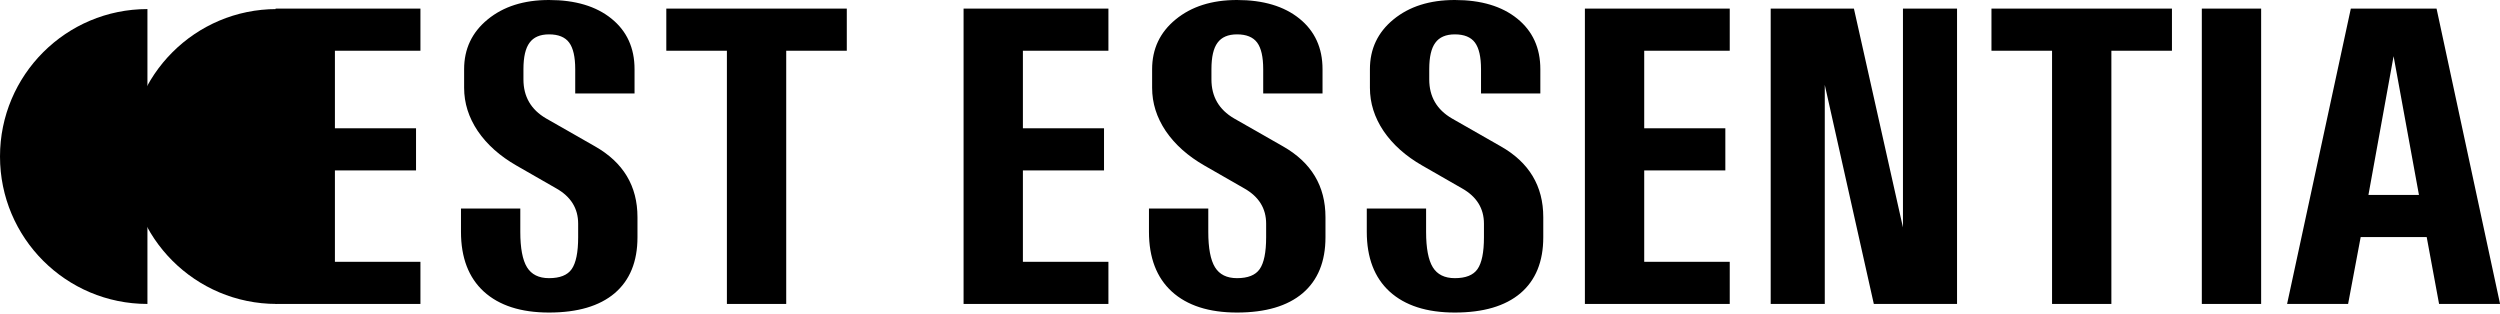
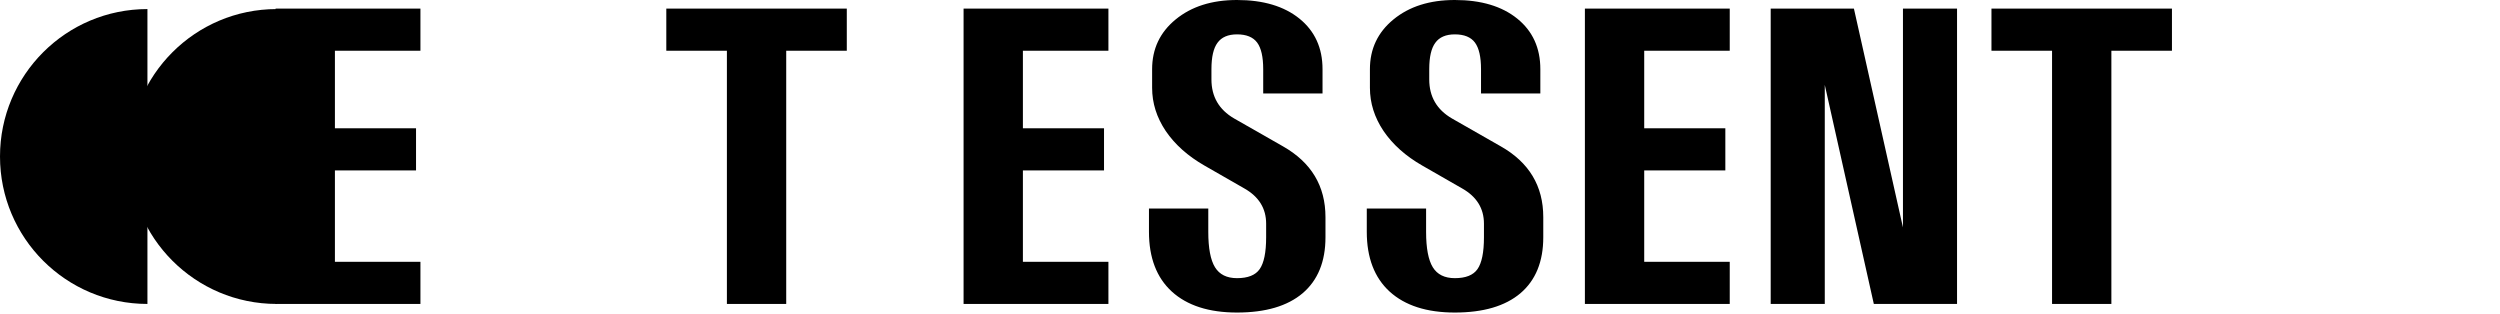
<svg xmlns="http://www.w3.org/2000/svg" width="191" height="24" viewBox="0 0 191 24" fill="none">
-   <path d="M174.734 23.221L179.603 0.657H186.153L191.005 23.221H186.345L185.4 18.113H180.356L179.395 23.221H174.734ZM180.948 14.894H184.808L182.87 4.292L180.948 14.894Z" fill="black" />
-   <path d="M168.219 23.221V0.657H172.751V23.221H168.219Z" fill="black" />
  <path d="M156.777 3.876H152.148V0.657H165.937V3.876H161.309V23.221H156.777V3.876Z" fill="black" />
  <path d="M135.281 23.221V0.657H141.639L145.386 17.376V0.657H149.518V23.221H143.16L139.413 6.486V23.221H135.281Z" fill="black" />
  <path d="M121.086 23.221V0.657H132.152V3.876H125.618V9.801H131.816V13.02H125.618V20.002H132.152V23.221H121.086Z" fill="black" />
  <path d="M111.148 0C113.155 0 114.746 0.475 115.92 1.425C117.095 2.376 117.682 3.662 117.682 5.285V7.143H113.15V5.285C113.15 4.345 112.995 3.667 112.685 3.251C112.376 2.835 111.863 2.626 111.148 2.626C110.465 2.626 109.968 2.84 109.659 3.267C109.349 3.683 109.194 4.356 109.194 5.285V6.07C109.194 7.383 109.771 8.376 110.924 9.048L114.655 11.178C116.823 12.406 117.906 14.21 117.906 16.591V18.128C117.906 19.986 117.324 21.412 116.161 22.404C114.997 23.387 113.326 23.878 111.148 23.878C109.002 23.878 107.342 23.344 106.167 22.276C105.004 21.209 104.422 19.687 104.422 17.712V15.934H108.954V17.712C108.954 18.961 109.125 19.863 109.466 20.419C109.808 20.974 110.369 21.251 111.148 21.251C111.981 21.251 112.557 21.022 112.878 20.563C113.209 20.093 113.374 19.282 113.374 18.128V17.088C113.374 15.924 112.819 15.027 111.709 14.397L108.666 12.652C107.395 11.925 106.408 11.045 105.703 10.009C105.009 8.974 104.662 7.874 104.662 6.71V5.285C104.662 3.737 105.26 2.472 106.456 1.489C107.662 0.496 109.226 0 111.148 0Z" fill="black" />
  <path d="M94.507 0C96.514 0 98.105 0.475 99.28 1.425C100.454 2.376 101.041 3.662 101.041 5.285V7.143H96.509V5.285C96.509 4.345 96.354 3.667 96.045 3.251C95.735 2.835 95.223 2.626 94.507 2.626C93.824 2.626 93.328 2.84 93.018 3.267C92.708 3.683 92.554 4.356 92.554 5.285V6.07C92.554 7.383 93.13 8.376 94.283 9.048L98.015 11.178C100.182 12.406 101.266 14.21 101.266 16.591V18.128C101.266 19.986 100.684 21.412 99.52 22.404C98.356 23.387 96.685 23.878 94.507 23.878C92.361 23.878 90.701 23.344 89.527 22.276C88.363 21.209 87.781 19.687 87.781 17.712V15.934H92.313V17.712C92.313 18.961 92.484 19.863 92.826 20.419C93.168 20.974 93.728 21.251 94.507 21.251C95.34 21.251 95.917 21.022 96.237 20.563C96.568 20.093 96.733 19.282 96.733 18.128V17.088C96.733 15.924 96.178 15.027 95.068 14.397L92.025 12.652C90.755 11.925 89.767 11.045 89.062 10.009C88.368 8.974 88.022 7.874 88.022 6.71V5.285C88.022 3.737 88.619 2.472 89.815 1.489C91.022 0.496 92.586 0 94.507 0Z" fill="black" />
  <path d="M73.617 23.221V0.657H84.683V3.876H78.149V9.801H84.347V13.02H78.149V20.002H84.683V23.221H73.617Z" fill="black" />
  <path d="M55.535 3.876H50.906V0.657H64.695V3.876H60.067V23.221H55.535V3.876Z" fill="black" />
-   <path d="M41.945 0C43.952 0 45.543 0.475 46.717 1.425C47.892 2.376 48.479 3.662 48.479 5.285V7.143H43.947V5.285C43.947 4.345 43.792 3.667 43.482 3.251C43.173 2.835 42.66 2.626 41.945 2.626C41.262 2.626 40.765 2.84 40.456 3.267C40.146 3.683 39.991 4.356 39.991 5.285V6.07C39.991 7.383 40.568 8.376 41.721 9.048L45.452 11.178C47.619 12.406 48.703 14.21 48.703 16.591V18.128C48.703 19.986 48.121 21.412 46.958 22.404C45.794 23.387 44.123 23.878 41.945 23.878C39.799 23.878 38.139 23.344 36.964 22.276C35.801 21.209 35.219 19.687 35.219 17.712V15.934H39.751V17.712C39.751 18.961 39.922 19.863 40.263 20.419C40.605 20.974 41.166 21.251 41.945 21.251C42.778 21.251 43.354 21.022 43.675 20.563C44.005 20.093 44.171 19.282 44.171 18.128V17.088C44.171 15.924 43.616 15.027 42.505 14.397L39.463 12.652C38.192 11.925 37.205 11.045 36.5 10.009C35.806 8.974 35.459 7.874 35.459 6.71V5.285C35.459 3.737 36.057 2.472 37.253 1.489C38.459 0.496 40.023 0 41.945 0Z" fill="black" />
  <path d="M21.055 23.221V0.657H32.121V3.876H25.587V9.801H31.785V13.02H25.587V20.002H32.121V23.221H21.055Z" fill="black" />
  <path d="M0 11.957C0 18.178 5.043 23.221 11.264 23.221V0.693C5.043 0.693 0 5.736 0 11.957Z" fill="black" />
  <path d="M9.875 11.957C9.875 18.178 14.918 23.221 21.139 23.221V0.693C14.918 0.693 9.875 5.736 9.875 11.957Z" fill="black" />
</svg>